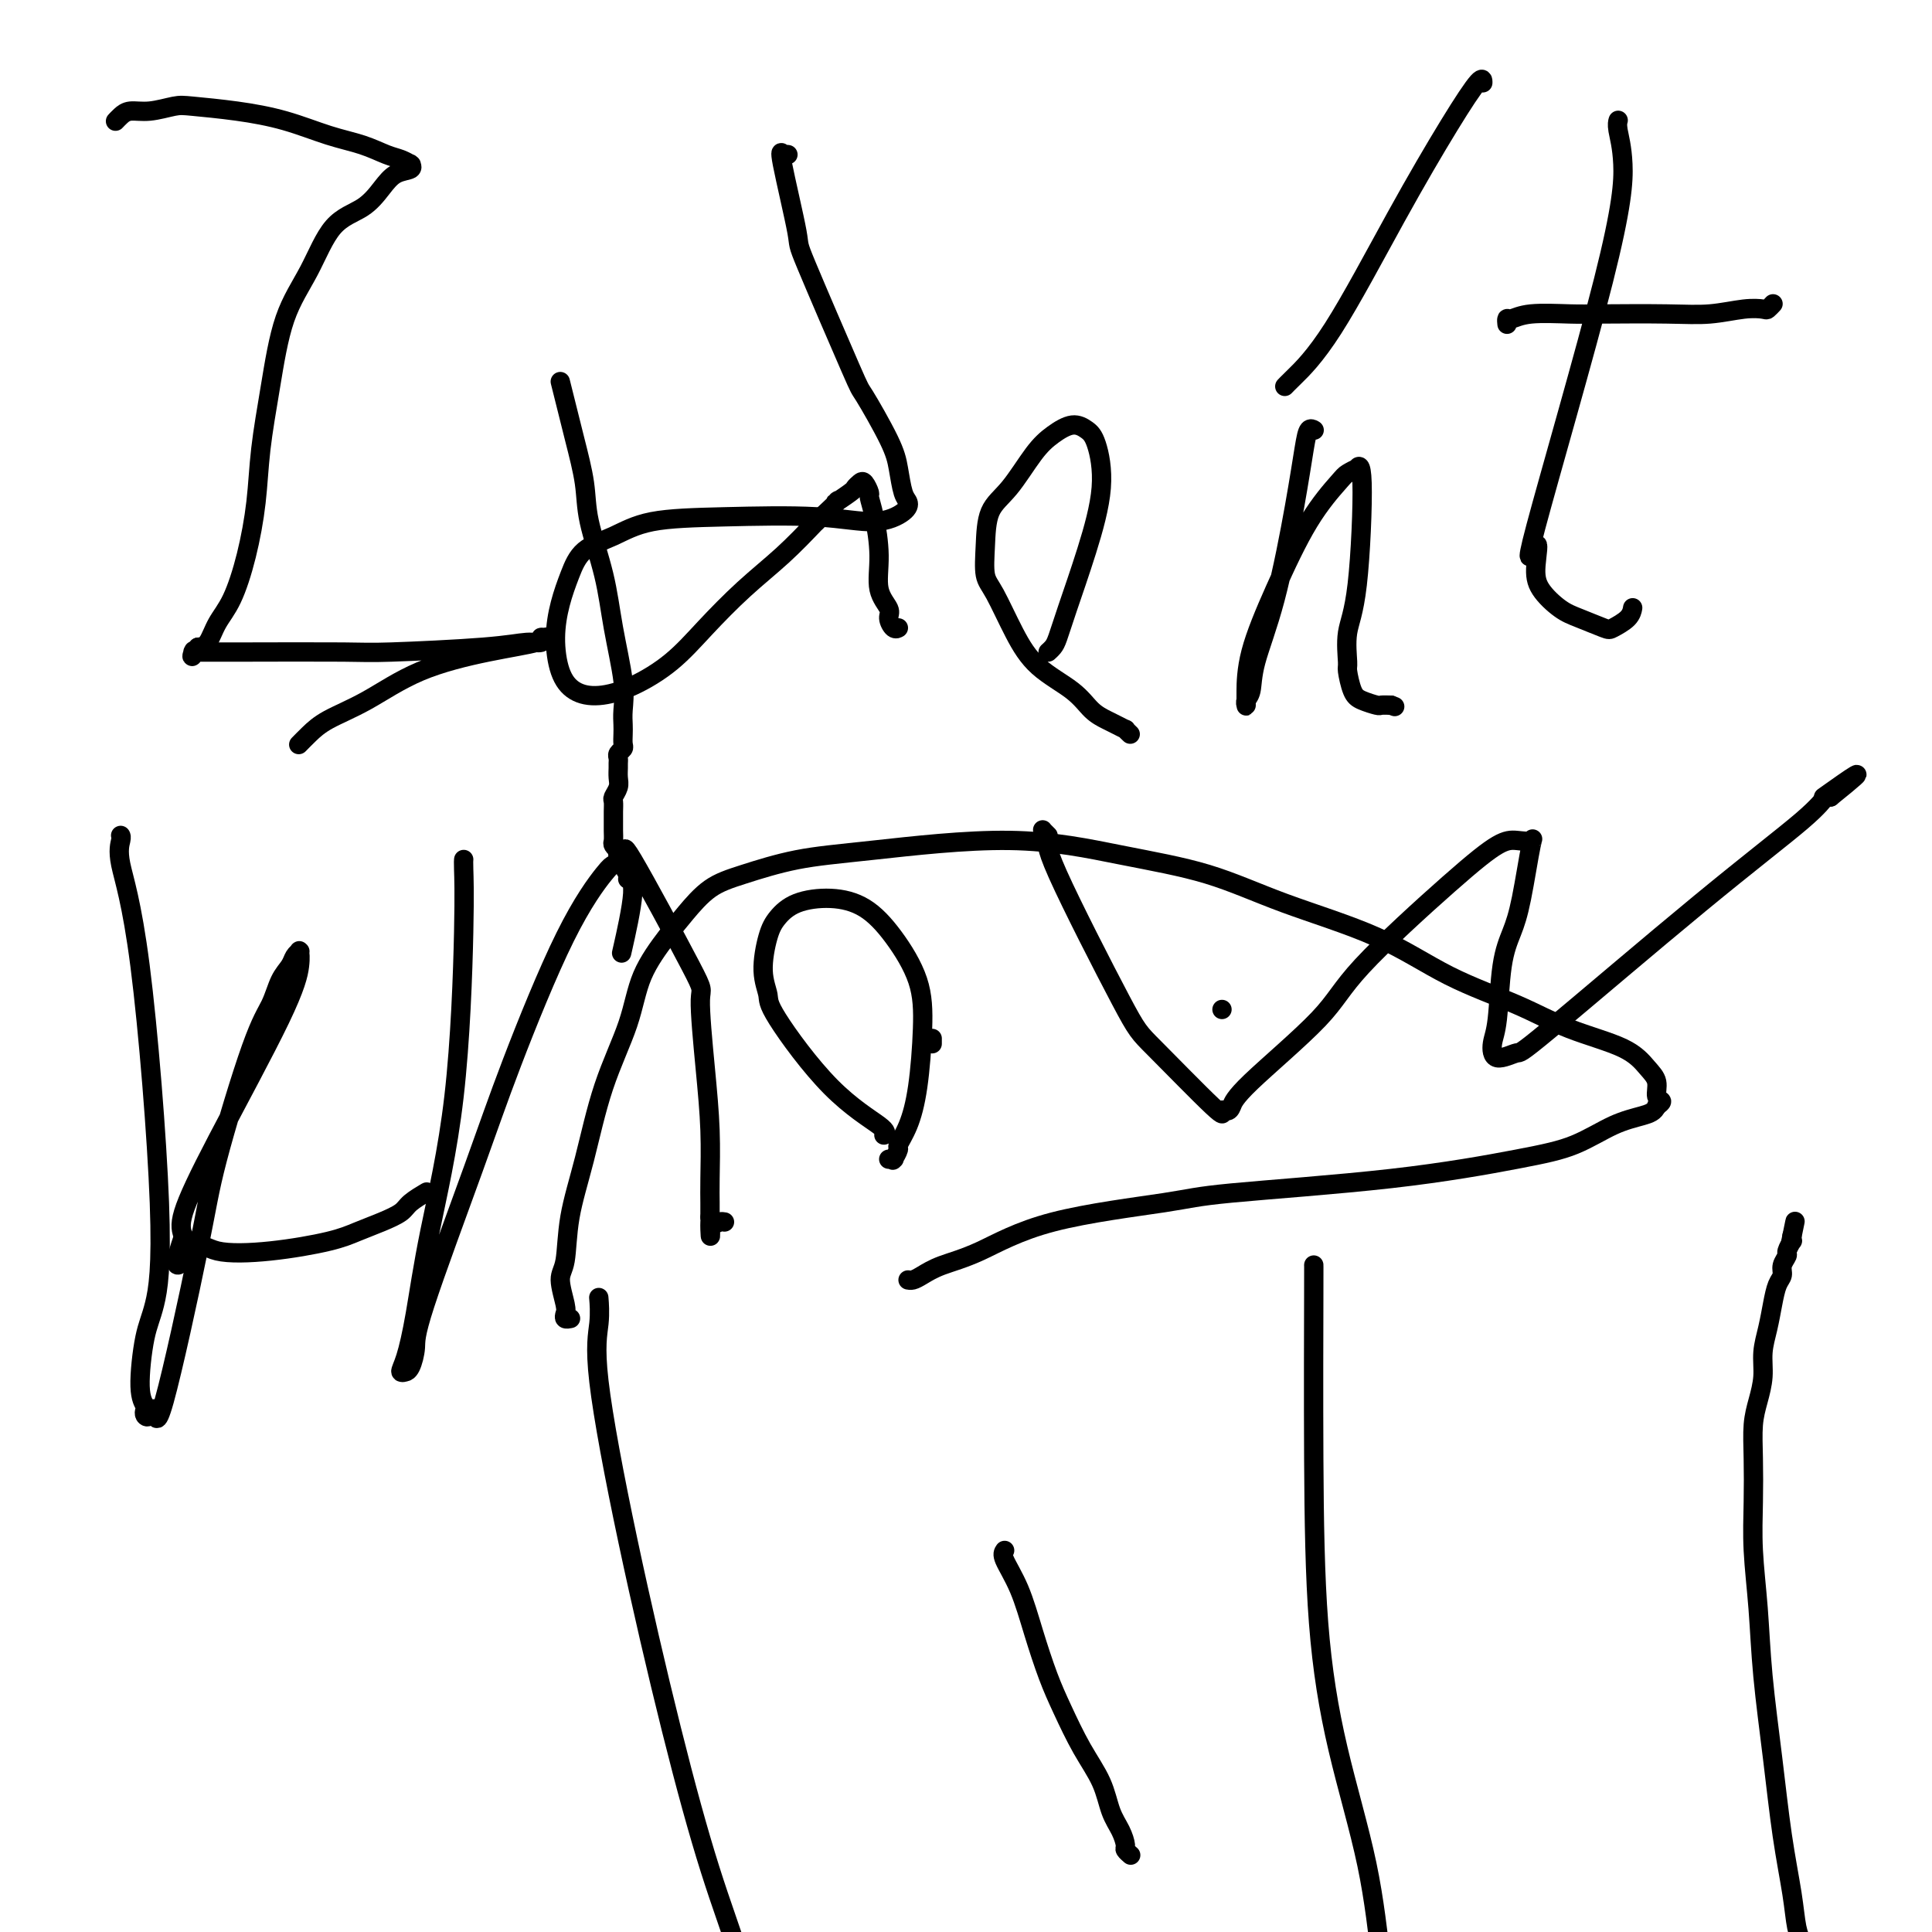
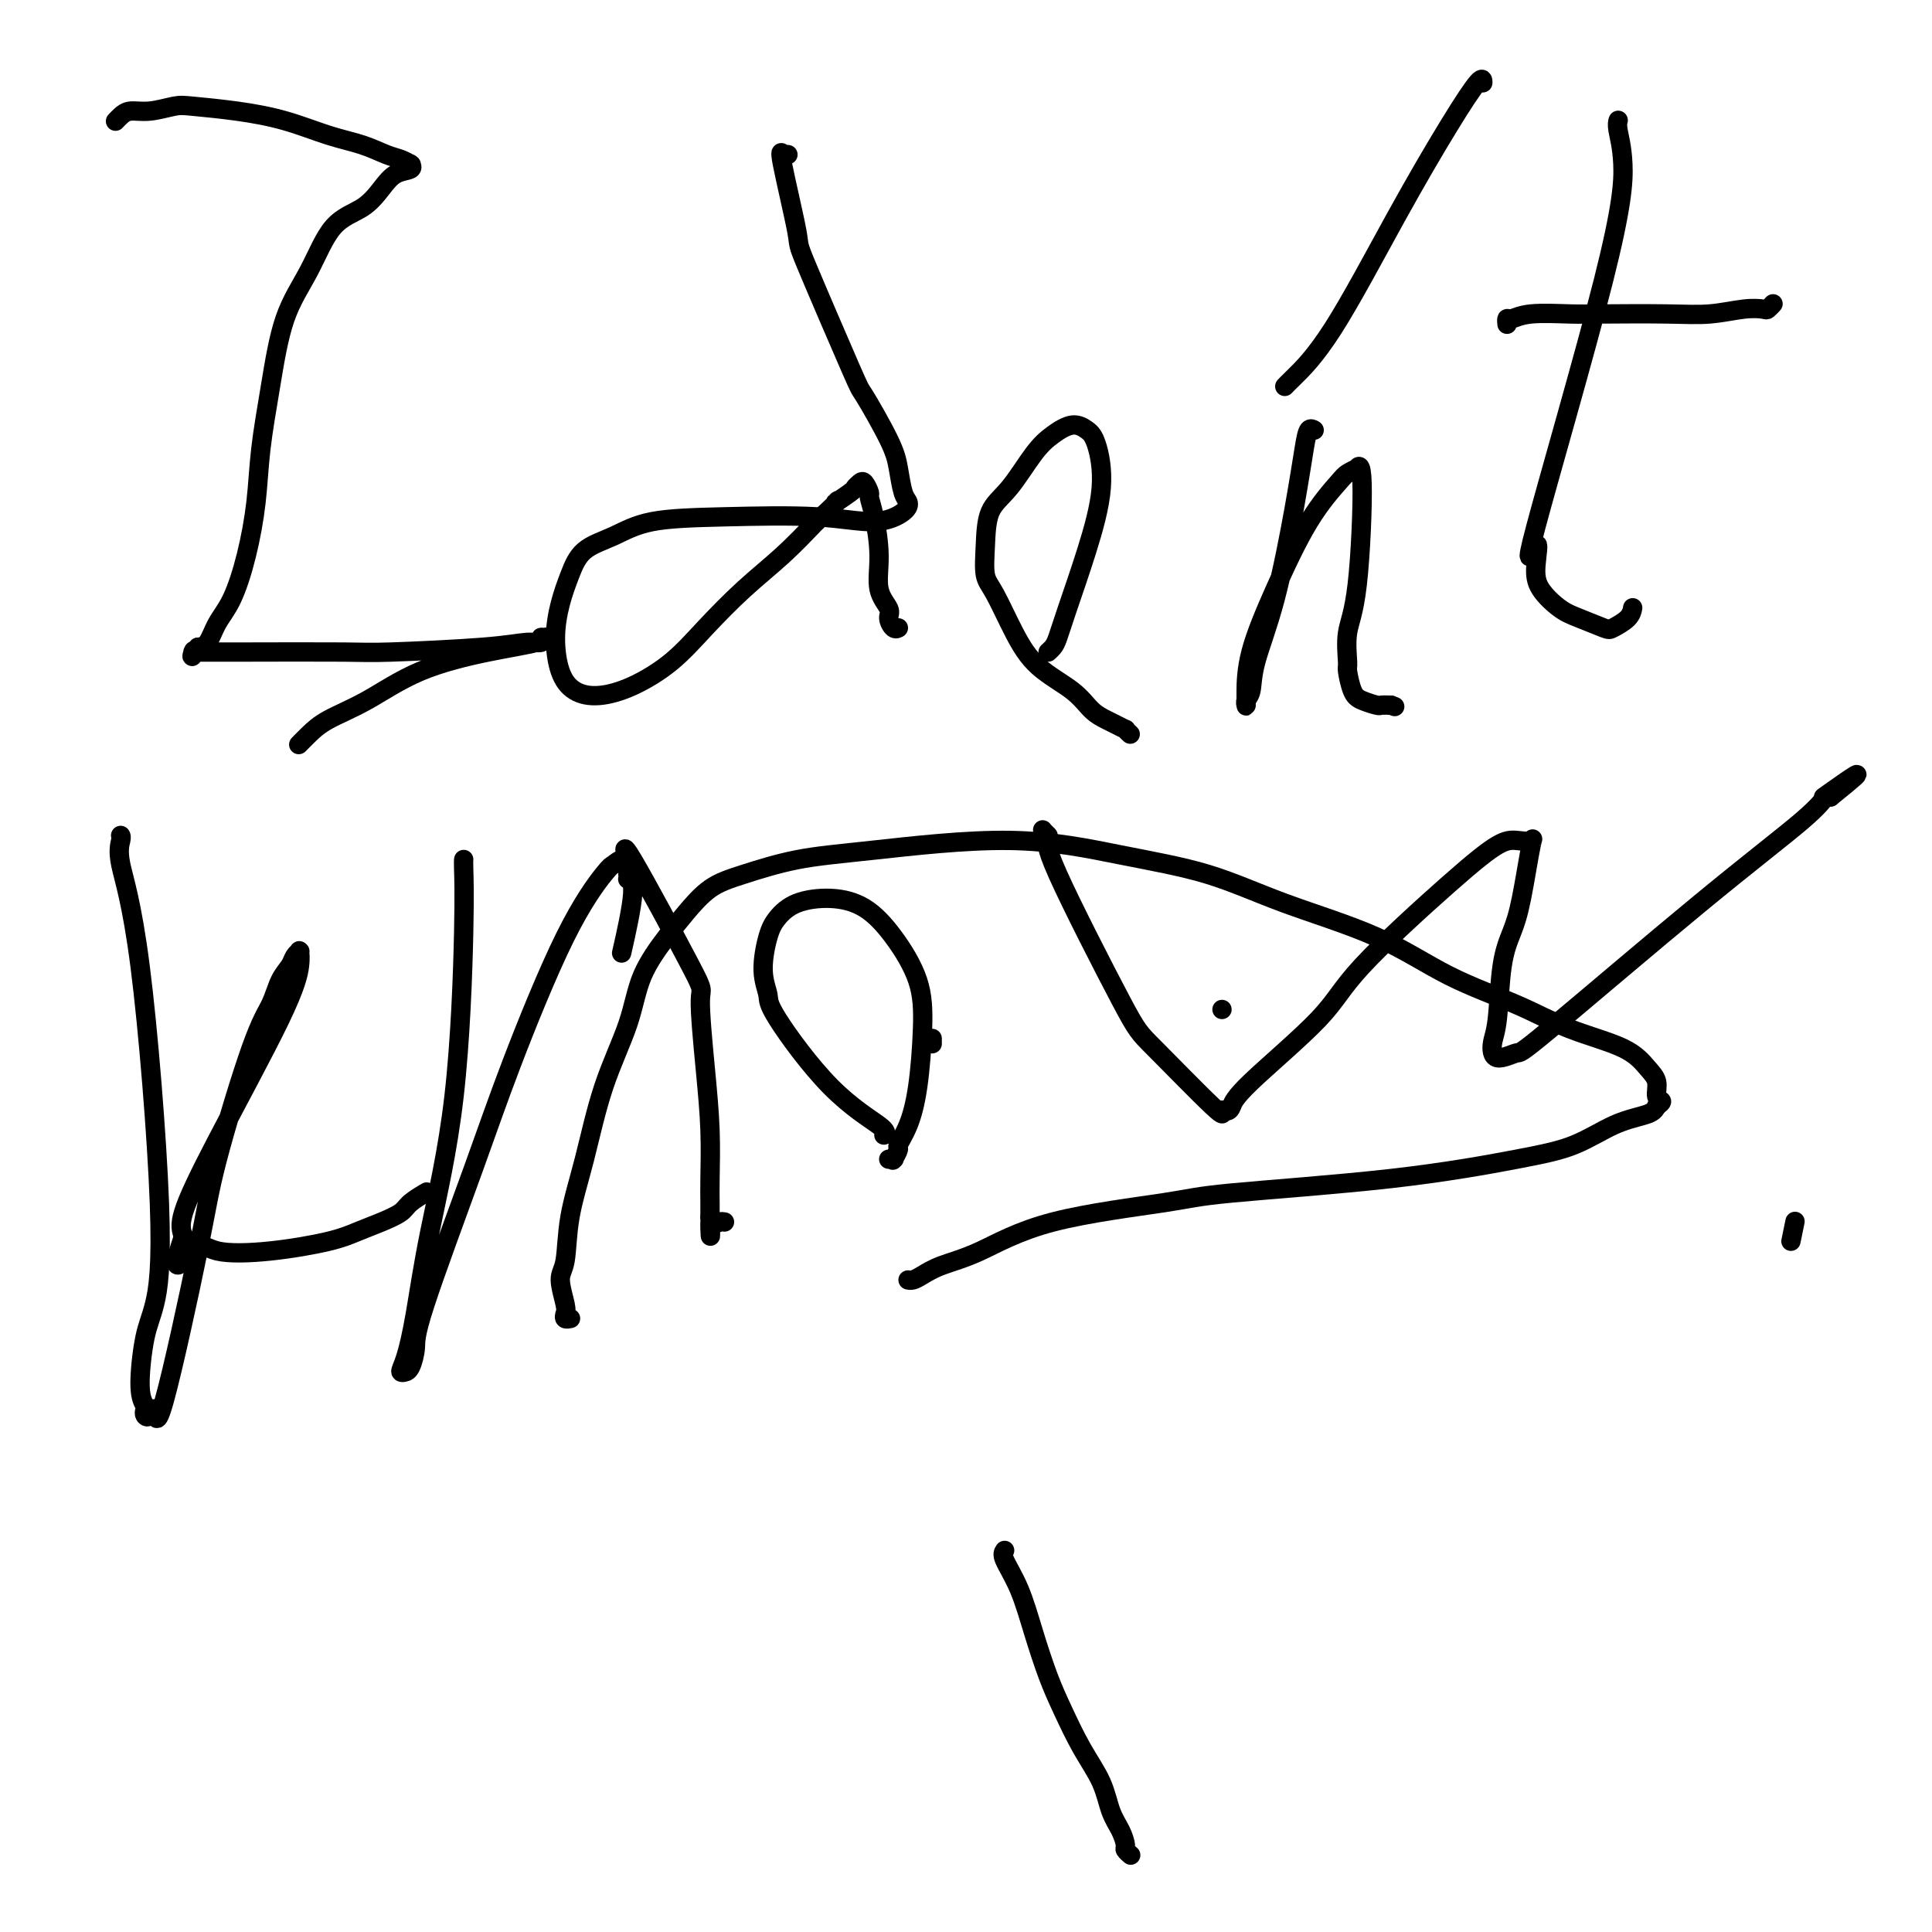
<svg xmlns="http://www.w3.org/2000/svg" viewBox="0 0 400 400" version="1.1">
  <g fill="none" stroke="#000000" stroke-width="4" stroke-linecap="round" stroke-linejoin="round">
    <path d="M118,273c0.111,-0.024 0.221,-0.047 0,0c-0.221,0.047 -0.774,0.166 -1,0c-0.226,-0.166 -0.126,-0.616 0,-1c0.126,-0.384 0.277,-0.703 0,-2c-0.277,-1.297 -0.982,-3.573 -1,-5c-0.018,-1.427 0.649,-2.006 1,-4c0.351,-1.994 0.384,-5.405 1,-9c0.616,-3.595 1.813,-7.374 3,-12c1.187,-4.626 2.364,-10.098 4,-15c1.636,-4.902 3.731,-9.235 5,-13c1.269,-3.765 1.713,-6.961 3,-10c1.287,-3.039 3.416,-5.920 5,-8c1.584,-2.080 2.622,-3.357 4,-5c1.378,-1.643 3.096,-3.651 5,-5c1.904,-1.349 3.995,-2.037 7,-3c3.005,-0.963 6.923,-2.199 11,-3c4.077,-0.801 8.313,-1.168 16,-2c7.687,-0.832 18.826,-2.130 28,-2c9.174,0.130 16.383,1.688 23,3c6.617,1.312 12.643,2.376 18,4c5.357,1.624 10.044,3.806 16,6c5.956,2.194 13.181,4.400 19,7c5.819,2.600 10.234,5.596 15,8c4.766,2.404 9.884,4.218 14,6c4.116,1.782 7.231,3.532 11,5c3.769,1.468 8.191,2.655 11,4c2.809,1.345 4.004,2.846 5,4c0.996,1.154 1.793,1.959 2,3c0.207,1.041 -0.175,2.319 0,3c0.175,0.681 0.907,0.766 1,1c0.093,0.234 -0.454,0.617 -1,1" />
    <path d="M343,229c-0.414,1.161 -1.449,1.563 -3,2c-1.551,0.437 -3.619,0.908 -6,2c-2.381,1.092 -5.075,2.805 -8,4c-2.925,1.195 -6.079,1.871 -12,3c-5.921,1.129 -14.608,2.711 -26,4c-11.392,1.289 -25.488,2.284 -33,3c-7.512,0.716 -8.439,1.151 -14,2c-5.561,0.849 -15.756,2.112 -23,4c-7.244,1.888 -11.539,4.401 -15,6c-3.461,1.599 -6.090,2.285 -8,3c-1.910,0.715 -3.100,1.460 -4,2c-0.900,0.540 -1.509,0.877 -2,1c-0.491,0.123 -0.864,0.033 -1,0c-0.136,-0.033 -0.037,-0.009 0,0c0.037,0.009 0.010,0.003 0,0c-0.010,-0.003 -0.005,-0.001 0,0" />
-     <path d="M124,269c0.009,0.107 0.018,0.214 0,0c-0.018,-0.214 -0.062,-0.750 0,0c0.062,0.750 0.230,2.786 0,5c-0.230,2.214 -0.858,4.605 0,12c0.858,7.395 3.200,19.793 6,33c2.800,13.207 6.056,27.221 9,39c2.944,11.779 5.574,21.322 8,29c2.426,7.678 4.647,13.490 6,18c1.353,4.510 1.838,7.717 2,10c0.162,2.283 0.002,3.642 0,5c-0.002,1.358 0.154,2.714 0,4c-0.154,1.286 -0.618,2.500 0,4c0.618,1.500 2.320,3.286 3,4c0.680,0.714 0.340,0.357 0,0" />
-     <path d="M272,262c-0.000,0.009 -0.000,0.017 0,0c0.000,-0.017 0.001,-0.061 0,0c-0.001,0.061 -0.005,0.226 0,0c0.005,-0.226 0.018,-0.843 0,6c-0.018,6.843 -0.066,21.147 0,34c0.066,12.853 0.245,24.256 1,34c0.755,9.744 2.086,17.829 4,26c1.914,8.171 4.412,16.427 6,24c1.588,7.573 2.268,14.464 3,20c0.732,5.536 1.517,9.718 2,13c0.483,3.282 0.666,5.663 1,7c0.334,1.337 0.821,1.629 1,2c0.179,0.371 0.051,0.820 0,1c-0.051,0.180 -0.026,0.090 0,0" />
    <path d="M193,216c0.000,-0.030 0.000,-0.060 0,0c0.000,0.060 0.000,0.208 0,0c0.000,-0.208 0.000,-0.774 0,-1c0.000,-0.226 0.000,-0.113 0,0" />
    <path d="M253,209c0.000,0.000 0.000,0.000 0,0c0.000,0.000 0.000,0.000 0,0c0.000,-0.000 0.000,0.000 0,0c-0.000,0.000 -0.000,0.000 0,0c0.000,0.000 0.000,0.000 0,0" />
    <path d="M24,25c-0.075,0.081 -0.151,0.162 0,0c0.151,-0.162 0.528,-0.566 1,-1c0.472,-0.434 1.038,-0.899 2,-1c0.962,-0.101 2.319,0.160 4,0c1.681,-0.160 3.686,-0.741 5,-1c1.314,-0.259 1.936,-0.197 4,0c2.064,0.197 5.571,0.529 9,1c3.429,0.471 6.781,1.082 10,2c3.219,0.918 6.306,2.145 9,3c2.694,0.855 4.995,1.340 7,2c2.005,0.660 3.713,1.497 5,2c1.287,0.503 2.151,0.674 3,1c0.849,0.326 1.683,0.807 2,1c0.317,0.193 0.119,0.098 0,0c-0.119,-0.098 -0.157,-0.199 0,0c0.157,0.199 0.511,0.698 0,1c-0.511,0.302 -1.885,0.405 -3,1c-1.115,0.595 -1.972,1.681 -3,3c-1.028,1.319 -2.229,2.871 -4,4c-1.771,1.129 -4.114,1.834 -6,4c-1.886,2.166 -3.317,5.793 -5,9c-1.683,3.207 -3.619,5.996 -5,10c-1.381,4.004 -2.207,9.225 -3,14c-0.793,4.775 -1.553,9.105 -2,13c-0.447,3.895 -0.581,7.355 -1,11c-0.419,3.645 -1.123,7.474 -2,11c-0.877,3.526 -1.926,6.749 -3,9c-1.074,2.251 -2.174,3.529 -3,5c-0.826,1.471 -1.379,3.135 -2,4c-0.621,0.865 -1.311,0.933 -2,1" />
    <path d="M41,134c-1.772,3.166 -1.202,1.580 -1,1c0.202,-0.580 0.036,-0.156 0,0c-0.036,0.156 0.059,0.042 0,0c-0.059,-0.042 -0.272,-0.014 1,0c1.272,0.014 4.027,0.014 10,0c5.973,-0.014 15.162,-0.041 20,0c4.838,0.041 5.324,0.151 10,0c4.676,-0.151 13.541,-0.562 19,-1c5.459,-0.438 7.511,-0.903 9,-1c1.489,-0.097 2.416,0.173 3,0c0.584,-0.173 0.824,-0.787 1,-1c0.176,-0.213 0.288,-0.023 0,0c-0.288,0.023 -0.976,-0.122 -1,0c-0.024,0.122 0.615,0.511 -1,1c-1.615,0.489 -5.486,1.079 -10,2c-4.514,0.921 -9.672,2.174 -14,4c-4.328,1.826 -7.825,4.227 -11,6c-3.175,1.773 -6.026,2.919 -8,4c-1.974,1.081 -3.070,2.099 -4,3c-0.930,0.901 -1.694,1.686 -2,2c-0.306,0.314 -0.153,0.157 0,0" />
    <path d="M163,32c0.120,0.013 0.240,0.027 0,0c-0.240,-0.027 -0.840,-0.093 -1,0c-0.160,0.093 0.119,0.345 0,0c-0.119,-0.345 -0.635,-1.288 0,2c0.635,3.288 2.422,10.805 3,14c0.578,3.195 -0.052,2.068 2,7c2.052,4.932 6.787,15.923 9,21c2.213,5.077 1.903,4.238 3,6c1.097,1.762 3.601,6.123 5,9c1.399,2.877 1.695,4.268 2,6c0.305,1.732 0.620,3.805 1,5c0.380,1.195 0.825,1.511 1,2c0.175,0.489 0.079,1.152 -1,2c-1.079,0.848 -3.140,1.883 -6,2c-2.860,0.117 -6.520,-0.683 -12,-1c-5.480,-0.317 -12.781,-0.151 -19,0c-6.219,0.151 -11.358,0.289 -15,1c-3.642,0.711 -5.789,1.997 -8,3c-2.211,1.003 -4.486,1.724 -6,3c-1.514,1.276 -2.269,3.108 -3,5c-0.731,1.892 -1.440,3.842 -2,6c-0.560,2.158 -0.971,4.522 -1,7c-0.029,2.478 0.325,5.071 1,7c0.675,1.929 1.672,3.194 3,4c1.328,0.806 2.989,1.151 5,1c2.011,-0.151 4.374,-0.800 7,-2c2.626,-1.200 5.516,-2.951 8,-5c2.484,-2.049 4.563,-4.394 7,-7c2.437,-2.606 5.233,-5.471 8,-8c2.767,-2.529 5.505,-4.723 8,-7c2.495,-2.277 4.748,-4.639 7,-7" />
    <path d="M169,108c6.615,-6.057 4.153,-4.199 4,-4c-0.153,0.199 2.001,-1.260 3,-2c0.999,-0.740 0.841,-0.761 1,-1c0.159,-0.239 0.634,-0.696 1,-1c0.366,-0.304 0.624,-0.453 1,0c0.376,0.453 0.869,1.510 1,2c0.131,0.490 -0.101,0.414 0,1c0.101,0.586 0.534,1.833 1,4c0.466,2.167 0.965,5.254 1,8c0.035,2.746 -0.393,5.153 0,7c0.393,1.847 1.608,3.136 2,4c0.392,0.864 -0.039,1.303 0,2c0.039,0.697 0.546,1.651 1,2c0.454,0.349 0.854,0.094 1,0c0.146,-0.094 0.039,-0.025 0,0c-0.039,0.025 -0.011,0.007 0,0c0.011,-0.007 0.006,-0.004 0,0" />
    <path d="M234,152c-0.472,-0.447 -0.944,-0.895 -1,-1c-0.056,-0.105 0.305,0.132 0,0c-0.305,-0.132 -1.277,-0.634 -2,-1c-0.723,-0.366 -1.196,-0.597 -2,-1c-0.804,-0.403 -1.937,-0.979 -3,-2c-1.063,-1.021 -2.054,-2.487 -4,-4c-1.946,-1.513 -4.847,-3.073 -7,-5c-2.153,-1.927 -3.557,-4.220 -5,-7c-1.443,-2.780 -2.926,-6.046 -4,-8c-1.074,-1.954 -1.740,-2.595 -2,-4c-0.260,-1.405 -0.114,-3.573 0,-6c0.114,-2.427 0.197,-5.114 1,-7c0.803,-1.886 2.326,-2.972 4,-5c1.674,-2.028 3.498,-4.997 5,-7c1.502,-2.003 2.681,-3.039 4,-4c1.319,-0.961 2.776,-1.849 4,-2c1.224,-0.151 2.213,0.433 3,1c0.787,0.567 1.371,1.118 2,3c0.629,1.882 1.304,5.096 1,9c-0.304,3.904 -1.588,8.500 -3,13c-1.412,4.500 -2.953,8.905 -4,12c-1.047,3.095 -1.600,4.881 -2,6c-0.400,1.119 -0.646,1.570 -1,2c-0.354,0.430 -0.815,0.837 -1,1c-0.185,0.163 -0.092,0.081 0,0" />
    <path d="M272,89c-0.025,-0.016 -0.050,-0.031 0,0c0.050,0.031 0.174,0.110 0,0c-0.174,-0.110 -0.646,-0.407 -1,0c-0.354,0.407 -0.591,1.520 -1,4c-0.409,2.480 -0.989,6.328 -2,12c-1.011,5.672 -2.453,13.170 -4,19c-1.547,5.830 -3.199,9.994 -4,13c-0.801,3.006 -0.750,4.855 -1,6c-0.250,1.145 -0.799,1.587 -1,2c-0.201,0.413 -0.054,0.798 0,1c0.054,0.202 0.014,0.221 0,0c-0.014,-0.221 -0.001,-0.682 0,-1c0.001,-0.318 -0.011,-0.495 0,-2c0.011,-1.505 0.043,-4.339 1,-8c0.957,-3.661 2.839,-8.148 5,-13c2.161,-4.852 4.602,-10.069 7,-14c2.398,-3.931 4.752,-6.578 6,-8c1.248,-1.422 1.390,-1.621 2,-2c0.610,-0.379 1.686,-0.940 2,-1c0.314,-0.060 -0.136,0.380 0,0c0.136,-0.380 0.859,-1.580 1,3c0.141,4.580 -0.299,14.939 -1,21c-0.701,6.061 -1.661,7.823 -2,10c-0.339,2.177 -0.056,4.769 0,6c0.056,1.231 -0.116,1.100 0,2c0.116,0.900 0.520,2.829 1,4c0.480,1.171 1.036,1.582 2,2c0.964,0.418 2.336,0.843 3,1c0.664,0.157 0.618,0.045 1,0c0.382,-0.045 1.191,-0.022 2,0" />
    <path d="M288,146c1.333,0.500 0.667,0.250 0,0" />
    <path d="M312,67c0.013,0.121 0.026,0.243 0,0c-0.026,-0.243 -0.090,-0.850 0,-1c0.090,-0.150 0.335,0.156 1,0c0.665,-0.156 1.750,-0.773 4,-1c2.250,-0.227 5.665,-0.065 8,0c2.335,0.065 3.589,0.031 7,0c3.411,-0.031 8.980,-0.060 13,0c4.020,0.060 6.493,0.208 9,0c2.507,-0.208 5.050,-0.774 7,-1c1.950,-0.226 3.307,-0.113 4,0c0.693,0.113 0.722,0.226 1,0c0.278,-0.226 0.806,-0.792 1,-1c0.194,-0.208 0.056,-0.060 0,0c-0.056,0.060 -0.028,0.030 0,0" />
    <path d="M335,25c0.002,-0.007 0.005,-0.014 0,0c-0.005,0.014 -0.016,0.050 0,0c0.016,-0.050 0.060,-0.187 0,0c-0.060,0.187 -0.225,0.696 0,2c0.225,1.304 0.841,3.401 1,7c0.159,3.599 -0.139,8.699 -4,24c-3.861,15.301 -11.285,40.803 -14,51c-2.715,10.197 -0.721,5.088 0,4c0.721,-1.088 0.168,1.845 0,4c-0.168,2.155 0.047,3.531 1,5c0.953,1.469 2.644,3.029 4,4c1.356,0.971 2.377,1.353 4,2c1.623,0.647 3.846,1.560 5,2c1.154,0.440 1.237,0.407 2,0c0.763,-0.407 2.205,-1.186 3,-2c0.795,-0.814 0.941,-1.661 1,-2c0.059,-0.339 0.029,-0.169 0,0" />
    <path d="M307,17c0.001,-0.044 0.002,-0.087 0,0c-0.002,0.087 -0.006,0.306 0,0c0.006,-0.306 0.023,-1.137 -1,0c-1.023,1.137 -3.087,4.242 -6,9c-2.913,4.758 -6.676,11.170 -11,19c-4.324,7.830 -9.211,17.078 -13,23c-3.789,5.922 -6.482,8.517 -8,10c-1.518,1.483 -1.862,1.852 -2,2c-0.138,0.148 -0.069,0.074 0,0" />
    <path d="M25,173c0.006,0.010 0.013,0.020 0,0c-0.013,-0.020 -0.044,-0.070 0,0c0.044,0.070 0.164,0.258 0,1c-0.164,0.742 -0.610,2.037 0,5c0.610,2.963 2.278,7.595 4,21c1.722,13.405 3.498,35.585 4,49c0.502,13.415 -0.272,18.067 -1,21c-0.728,2.933 -1.411,4.148 -2,7c-0.589,2.852 -1.083,7.341 -1,10c0.083,2.659 0.744,3.488 1,4c0.256,0.512 0.108,0.707 0,1c-0.108,0.293 -0.177,0.683 0,1c0.177,0.317 0.599,0.562 1,0c0.401,-0.562 0.782,-1.931 1,-1c0.218,0.931 0.275,4.162 2,-2c1.725,-6.162 5.119,-21.716 7,-31c1.881,-9.284 2.248,-12.297 4,-19c1.752,-6.703 4.889,-17.095 7,-23c2.111,-5.905 3.196,-7.323 4,-9c0.804,-1.677 1.326,-3.612 2,-5c0.674,-1.388 1.501,-2.230 2,-3c0.499,-0.770 0.671,-1.468 1,-2c0.329,-0.532 0.816,-0.897 1,-1c0.184,-0.103 0.063,0.055 0,0c-0.063,-0.055 -0.070,-0.325 0,0c0.070,0.325 0.218,1.245 0,3c-0.218,1.755 -0.801,4.347 -4,11c-3.199,6.653 -9.015,17.368 -13,25c-3.985,7.632 -6.139,12.181 -7,15c-0.861,2.819 -0.431,3.910 0,5" />
    <path d="M38,256c-3.431,9.814 -0.008,4.848 2,3c2.008,-1.848 2.602,-0.578 5,0c2.398,0.578 6.600,0.464 11,0c4.400,-0.464 8.998,-1.279 12,-2c3.002,-0.721 4.409,-1.349 6,-2c1.591,-0.651 3.365,-1.323 5,-2c1.635,-0.677 3.129,-1.357 4,-2c0.871,-0.643 1.119,-1.250 2,-2c0.881,-0.750 2.395,-1.643 3,-2c0.605,-0.357 0.303,-0.179 0,0" />
    <path d="M96,178c-0.002,0.015 -0.004,0.030 0,0c0.004,-0.030 0.013,-0.105 0,0c-0.013,0.105 -0.048,0.391 0,2c0.048,1.609 0.178,4.542 0,13c-0.178,8.458 -0.665,22.442 -2,34c-1.335,11.558 -3.516,20.691 -5,28c-1.484,7.309 -2.269,12.796 -3,17c-0.731,4.204 -1.409,7.126 -2,9c-0.591,1.874 -1.097,2.700 -1,3c0.097,0.300 0.795,0.074 1,0c0.205,-0.074 -0.085,0.003 0,0c0.085,-0.003 0.544,-0.087 1,-1c0.456,-0.913 0.909,-2.655 1,-4c0.091,-1.345 -0.179,-2.294 2,-9c2.179,-6.706 6.807,-19.168 10,-28c3.193,-8.832 4.953,-14.032 8,-22c3.047,-7.968 7.383,-18.704 11,-26c3.617,-7.296 6.517,-11.153 8,-13c1.483,-1.847 1.551,-1.684 2,-2c0.449,-0.316 1.279,-1.111 2,-1c0.721,0.111 1.335,1.130 1,0c-0.335,-1.130 -1.617,-4.407 1,0c2.617,4.407 9.132,16.499 12,22c2.868,5.501 2.089,4.411 2,7c-0.089,2.589 0.512,8.857 1,14c0.488,5.143 0.863,9.162 1,13c0.137,3.838 0.037,7.495 0,10c-0.037,2.505 -0.011,3.859 0,5c0.011,1.141 0.005,2.071 0,3" />
    <path d="M147,252c0.261,7.188 -0.088,2.658 0,1c0.088,-1.658 0.611,-0.444 1,0c0.389,0.444 0.643,0.120 1,0c0.357,-0.120 0.816,-0.034 1,0c0.184,0.034 0.092,0.017 0,0" />
    <path d="M183,235c0.390,-0.331 0.779,-0.662 -1,-2c-1.779,-1.338 -5.728,-3.684 -10,-8c-4.272,-4.316 -8.867,-10.601 -11,-14c-2.133,-3.399 -1.806,-3.912 -2,-5c-0.194,-1.088 -0.911,-2.751 -1,-5c-0.089,-2.249 0.449,-5.082 1,-7c0.551,-1.918 1.114,-2.919 2,-4c0.886,-1.081 2.094,-2.243 4,-3c1.906,-0.757 4.511,-1.111 7,-1c2.489,0.111 4.861,0.687 7,2c2.139,1.313 4.046,3.361 6,6c1.954,2.639 3.955,5.867 5,9c1.045,3.133 1.132,6.172 1,10c-0.132,3.828 -0.484,8.445 -1,12c-0.516,3.555 -1.196,6.049 -2,8c-0.804,1.951 -1.731,3.360 -2,4c-0.269,0.640 0.120,0.511 0,1c-0.120,0.489 -0.750,1.595 -1,2c-0.250,0.405 -0.118,0.109 0,0c0.118,-0.109 0.224,-0.029 0,0c-0.224,0.029 -0.778,0.008 -1,0c-0.222,-0.008 -0.111,-0.004 0,0" />
    <path d="M217,173c-0.433,-0.438 -0.867,-0.876 -1,-1c-0.133,-0.124 0.034,0.064 0,0c-0.034,-0.064 -0.268,-0.382 0,0c0.268,0.382 1.040,1.463 1,2c-0.040,0.537 -0.891,0.528 2,7c2.891,6.472 9.524,19.423 13,26c3.476,6.577 3.796,6.780 7,10c3.204,3.220 9.291,9.458 12,12c2.709,2.542 2.038,1.389 2,1c-0.038,-0.389 0.557,-0.014 1,0c0.443,0.014 0.734,-0.332 1,-1c0.266,-0.668 0.507,-1.657 4,-5c3.493,-3.343 10.237,-9.040 14,-13c3.763,-3.960 4.546,-6.184 9,-11c4.454,-4.816 12.578,-12.224 18,-17c5.422,-4.776 8.140,-6.918 10,-8c1.860,-1.082 2.860,-1.102 4,-1c1.140,0.102 2.418,0.327 3,0c0.582,-0.327 0.469,-1.207 0,1c-0.469,2.207 -1.292,7.499 -2,11c-0.708,3.501 -1.300,5.210 -2,7c-0.700,1.790 -1.507,3.662 -2,7c-0.493,3.338 -0.671,8.141 -1,11c-0.329,2.859 -0.808,3.773 -1,5c-0.192,1.227 -0.098,2.765 1,3c1.098,0.235 3.201,-0.834 4,-1c0.799,-0.166 0.294,0.572 7,-5c6.706,-5.572 20.622,-17.452 31,-26c10.378,-8.548 17.217,-13.763 21,-17c3.783,-3.237 4.509,-4.496 5,-5c0.491,-0.504 0.745,-0.252 1,0" />
    <path d="M379,165c10.674,-8.580 2.860,-3.031 0,-1c-2.860,2.031 -0.767,0.544 0,0c0.767,-0.544 0.206,-0.147 0,0c-0.206,0.147 -0.059,0.042 0,0c0.059,-0.042 0.029,-0.021 0,0" />
-     <path d="M374,403c0.111,0.109 0.223,0.219 0,0c-0.223,-0.219 -0.780,-0.766 -1,-1c-0.220,-0.234 -0.103,-0.155 0,0c0.103,0.155 0.194,0.385 0,0c-0.194,-0.385 -0.672,-1.384 -1,-3c-0.328,-1.616 -0.507,-3.848 -1,-7c-0.493,-3.152 -1.299,-7.224 -2,-12c-0.701,-4.776 -1.298,-10.255 -2,-16c-0.702,-5.745 -1.508,-11.756 -2,-17c-0.492,-5.244 -0.668,-9.721 -1,-14c-0.332,-4.279 -0.818,-8.359 -1,-12c-0.182,-3.641 -0.059,-6.843 0,-10c0.059,-3.157 0.053,-6.269 0,-9c-0.053,-2.731 -0.155,-5.083 0,-7c0.155,-1.917 0.566,-3.401 1,-5c0.434,-1.599 0.889,-3.314 1,-5c0.111,-1.686 -0.124,-3.344 0,-5c0.124,-1.656 0.607,-3.311 1,-5c0.393,-1.689 0.698,-3.412 1,-5c0.302,-1.588 0.602,-3.040 1,-4c0.398,-0.960 0.895,-1.428 1,-2c0.105,-0.572 -0.182,-1.248 0,-2c0.182,-0.752 0.833,-1.578 1,-2c0.167,-0.422 -0.152,-0.439 0,-1c0.152,-0.561 0.773,-1.667 1,-2c0.227,-0.333 0.061,0.107 0,0c-0.061,-0.107 -0.016,-0.761 0,-1c0.016,-0.239 0.004,-0.064 0,0c-0.004,0.064 -0.001,0.018 0,0c0.001,-0.018 0.001,-0.009 0,0" />
    <path d="M371,256c1.244,-6.067 0.356,-1.733 0,0c-0.356,1.733 -0.178,0.867 0,0" />
    <path d="M208,321c-0.268,0.377 -0.537,0.754 0,2c0.537,1.246 1.878,3.360 3,6c1.122,2.640 2.023,5.807 3,9c0.977,3.193 2.029,6.412 3,9c0.971,2.588 1.860,4.544 3,7c1.140,2.456 2.530,5.411 4,8c1.470,2.589 3.020,4.812 4,7c0.980,2.188 1.391,4.341 2,6c0.609,1.659 1.417,2.823 2,4c0.583,1.177 0.941,2.368 1,3c0.059,0.632 -0.180,0.705 0,1c0.180,0.295 0.779,0.810 1,1c0.221,0.190 0.063,0.054 0,0c-0.063,-0.054 -0.032,-0.027 0,0" />
-     <path d="M116,79c0.254,1.012 0.509,2.023 1,4c0.491,1.977 1.219,4.918 2,8c0.781,3.082 1.614,6.304 2,9c0.386,2.696 0.324,4.864 1,8c0.676,3.136 2.090,7.239 3,11c0.910,3.761 1.316,7.182 2,11c0.684,3.818 1.647,8.035 2,11c0.353,2.965 0.096,4.678 0,6c-0.096,1.322 -0.029,2.252 0,3c0.029,0.748 0.022,1.314 0,2c-0.022,0.686 -0.058,1.494 0,2c0.058,0.506 0.212,0.712 0,1c-0.212,0.288 -0.789,0.658 -1,1c-0.211,0.342 -0.055,0.658 0,1c0.055,0.342 0.011,0.712 0,1c-0.011,0.288 0.011,0.496 0,1c-0.011,0.504 -0.056,1.304 0,2c0.056,0.696 0.211,1.289 0,2c-0.211,0.711 -0.789,1.541 -1,2c-0.211,0.459 -0.056,0.546 0,1c0.056,0.454 0.014,1.273 0,2c-0.014,0.727 -0.000,1.362 0,2c0.000,0.638 -0.014,1.281 0,2c0.014,0.719 0.055,1.516 0,2c-0.055,0.484 -0.207,0.655 0,1c0.207,0.345 0.773,0.865 1,1c0.227,0.135 0.116,-0.116 0,0c-0.116,0.116 -0.237,0.598 0,1c0.237,0.402 0.833,0.724 1,1c0.167,0.276 -0.095,0.508 0,1c0.095,0.492 0.548,1.246 1,2" />
    <path d="M130,181c0.372,1.148 -0.199,1.019 0,1c0.199,-0.019 1.169,0.072 1,3c-0.169,2.928 -1.477,8.694 -2,11c-0.523,2.306 -0.262,1.153 0,0" />
  </g>
</svg>